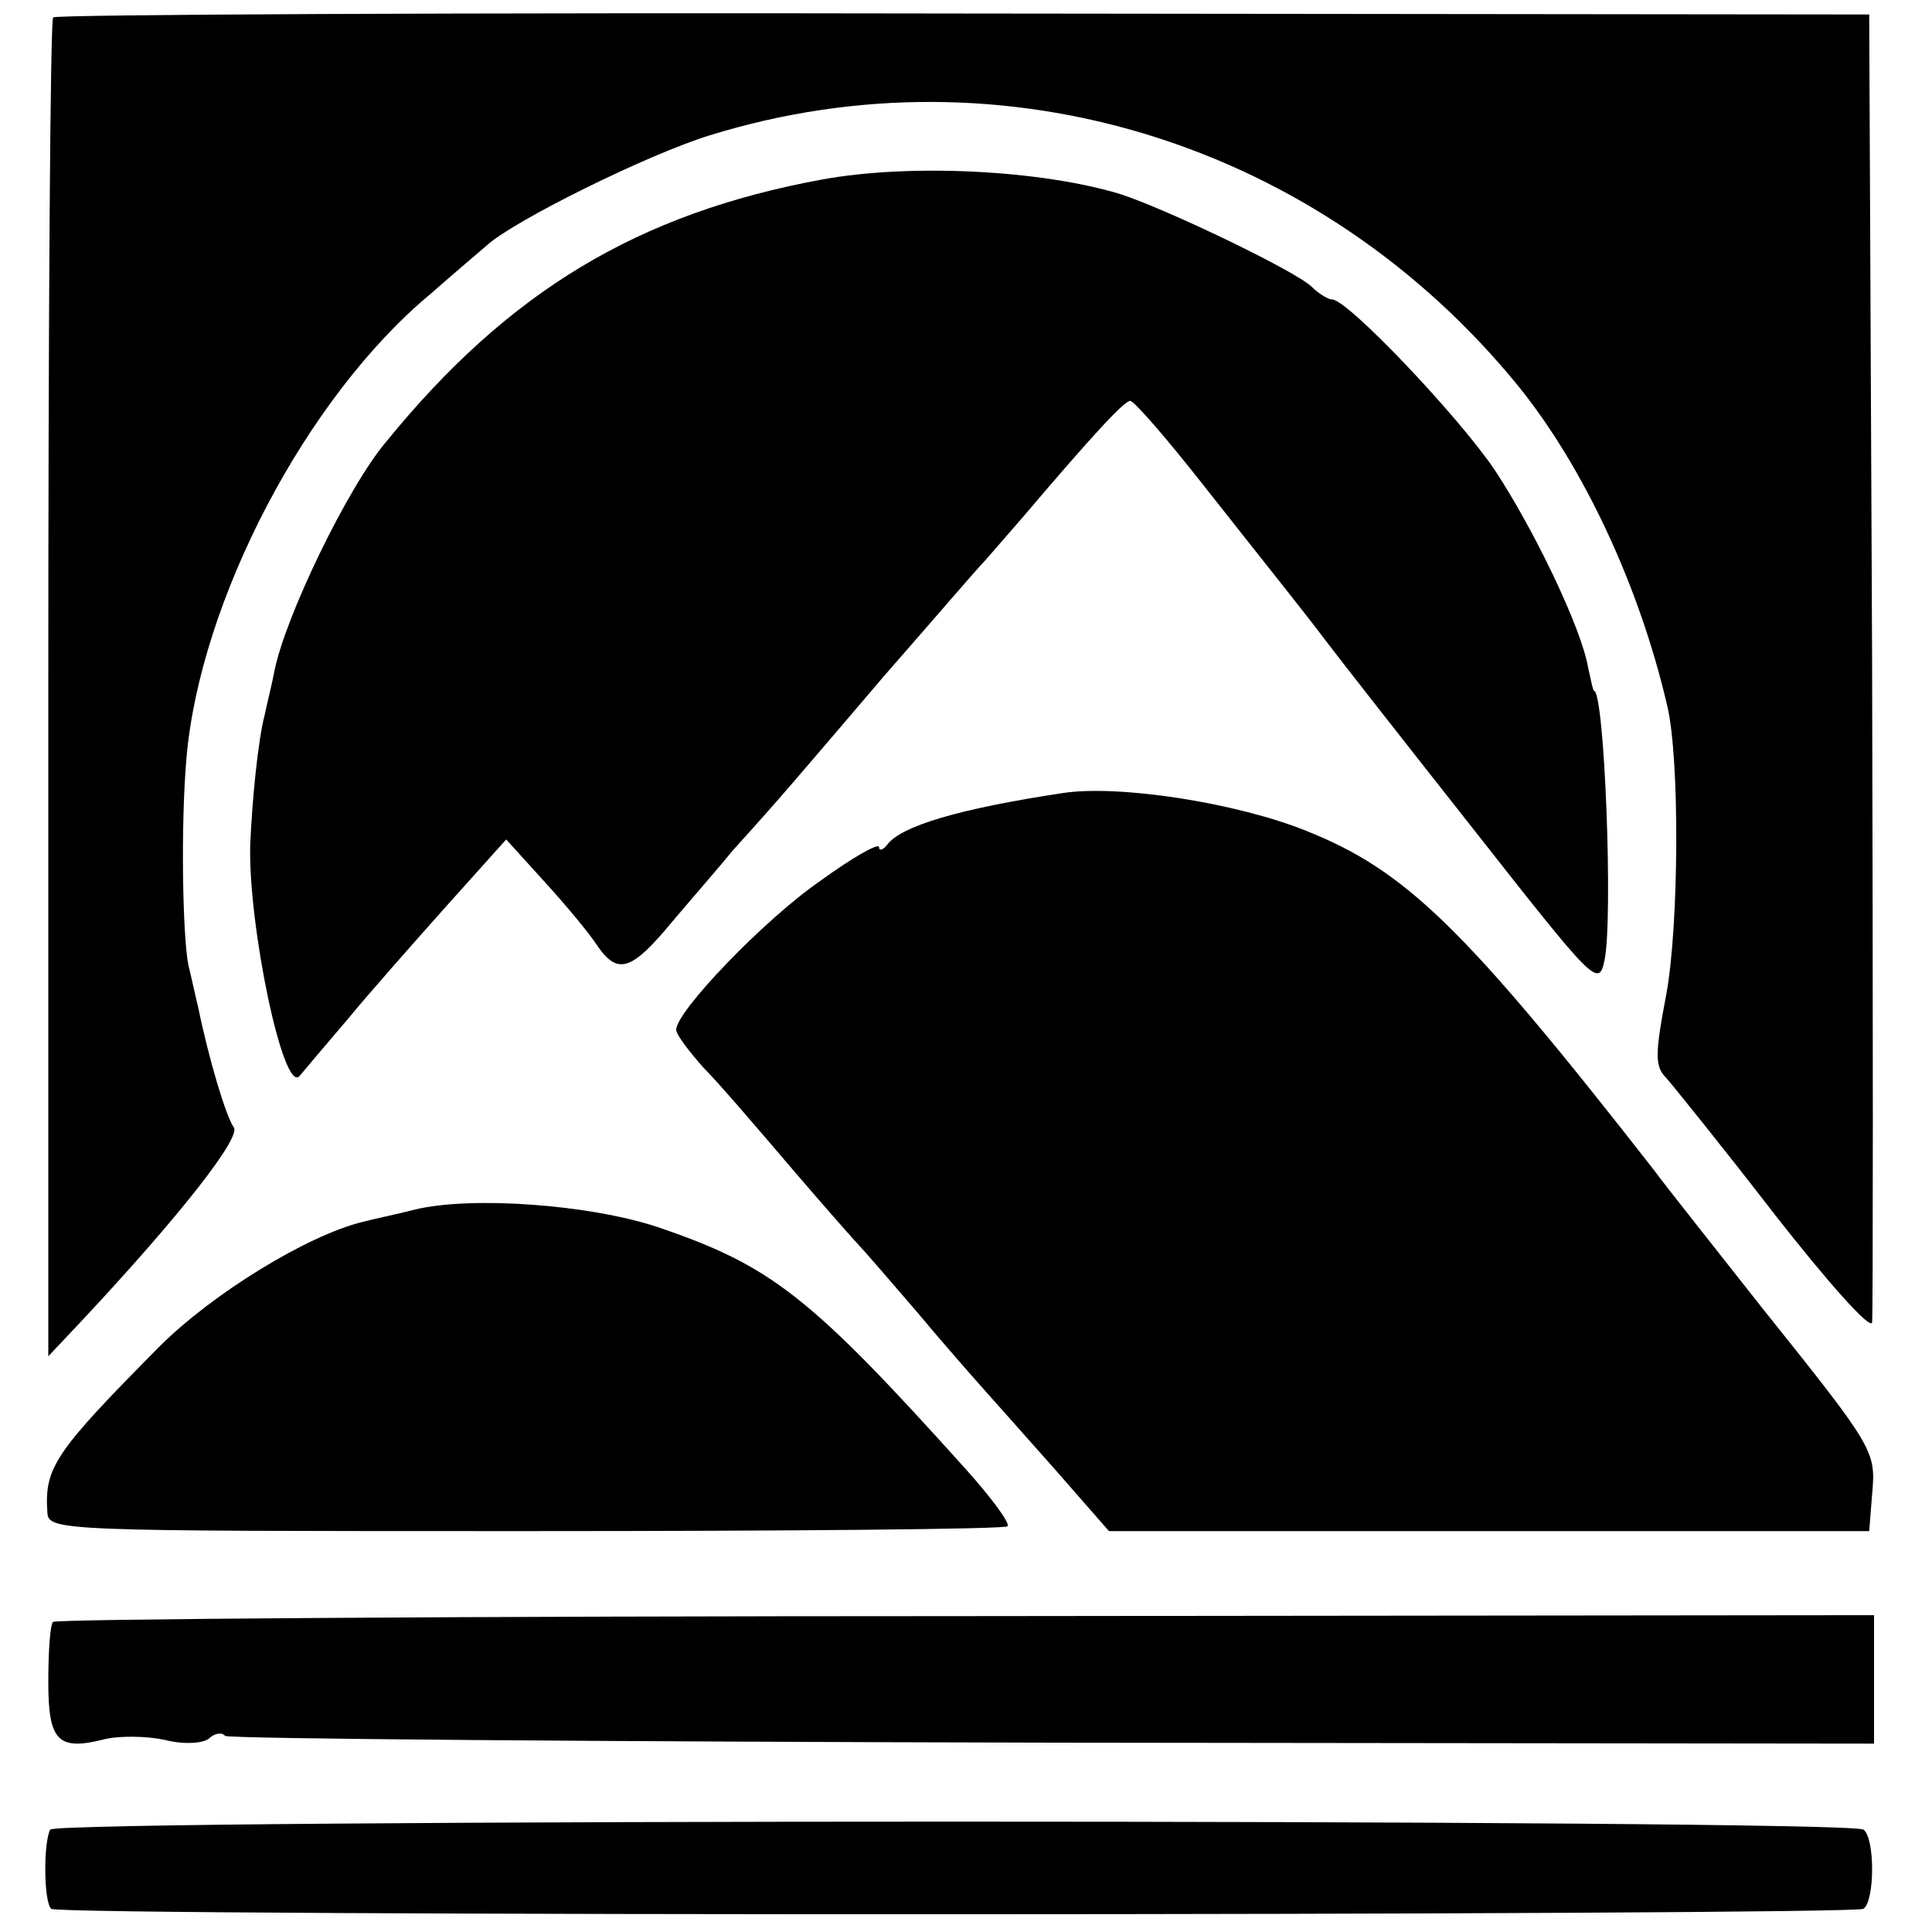
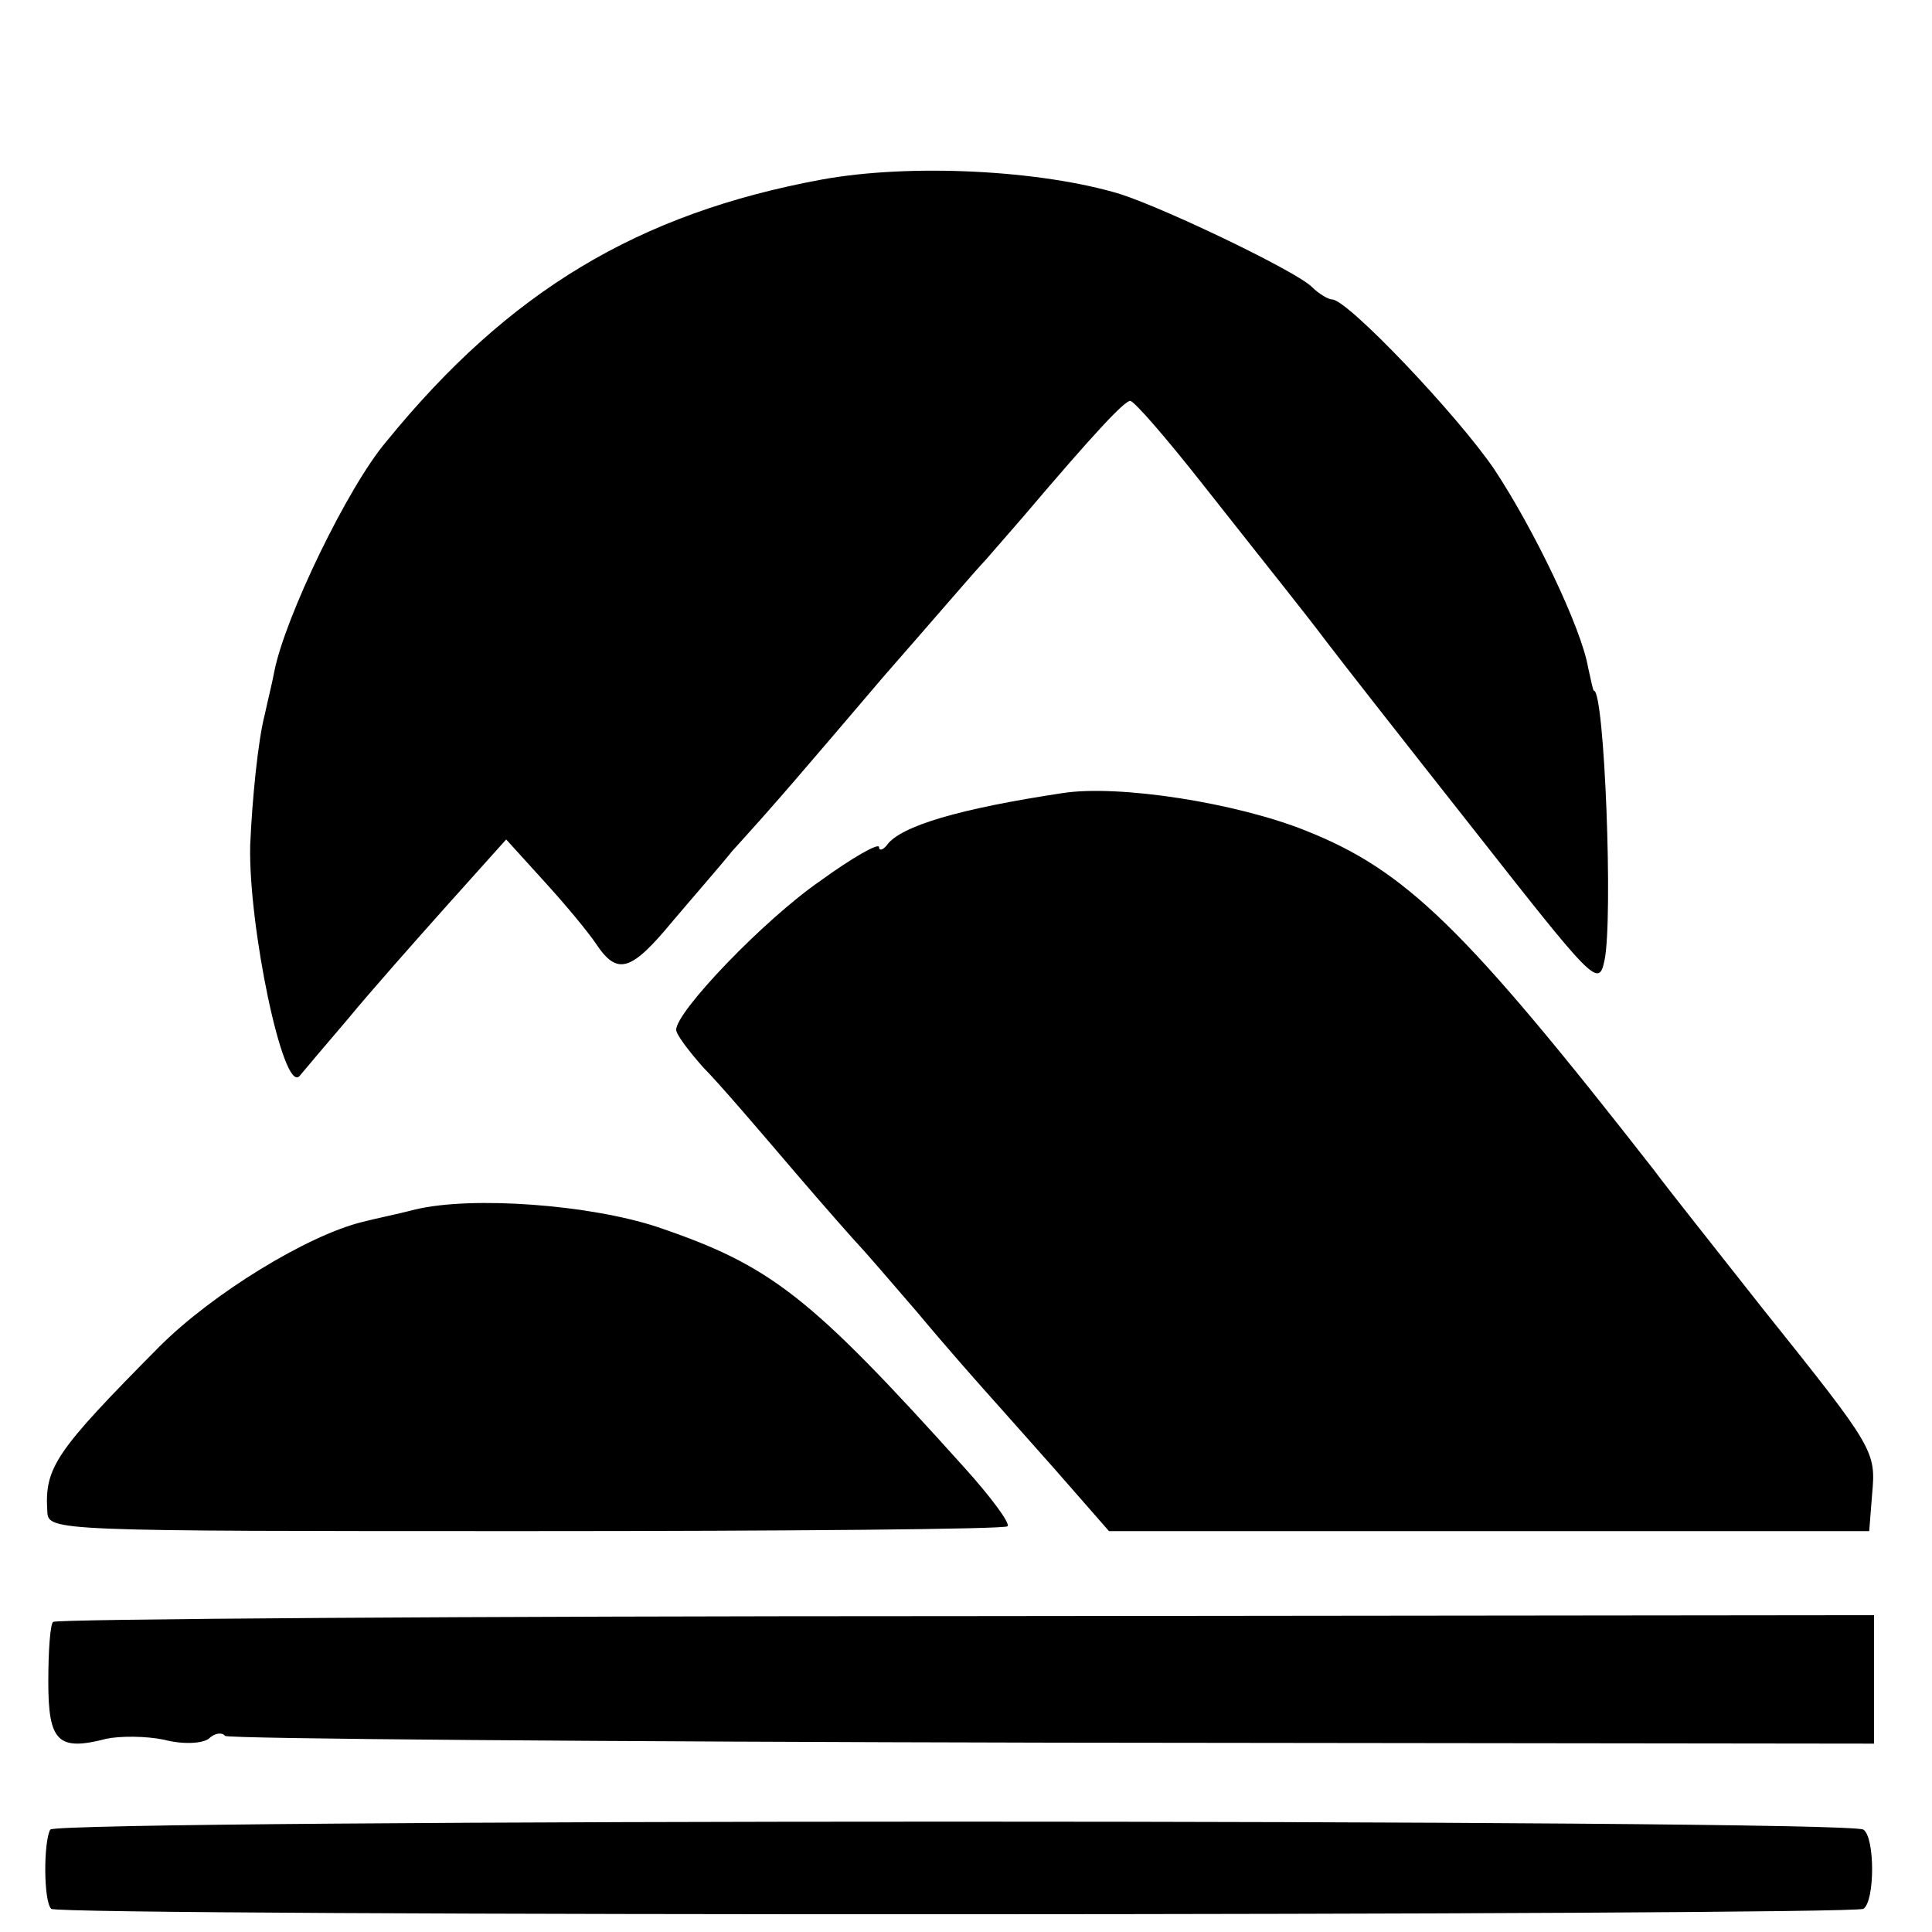
<svg xmlns="http://www.w3.org/2000/svg" height="200pt" preserveAspectRatio="xMidYMid meet" viewBox="0 0 200 200" width="200pt">
  <g transform="matrix(.1 0 0 -.1 0 200)">
-     <path d="m55 1982c-3-3-5-316-5-696v-690l33 35c104 111 167 192 159 202-8 11-26 71-37 125-3 12-7 31-10 43-6 30-8 145-2 214 14 163 124 374 253 481 25 22 51 44 58 50 27 25 166 94 231 114 304 94 632-8 837-260 67-83 125-206 154-331 13-55 12-227-1-298-12-63-12-75 0-87 7-8 58-71 112-141 54-69 99-120 101-112 1 8 1 316 0 684l-3 670-937 1c-516 1-940-1-943-4z" />
    <path d="m850 1814c-189-35-323-115-450-271-40-47-105-182-116-238-2-11-7-31-10-45-7-27-13-88-15-135-2-83 34-257 51-239 4 5 27 32 50 59 23 28 70 81 103 118l61 68 39-43c22-24 46-53 54-65 22-33 36-29 79 23 22 26 50 58 62 73 49 54 70 79 157 181 50 57 97 112 105 120 8 9 26 30 40 46 73 86 104 119 110 119 4 0 37-38 74-85s76-96 87-110 30-38 42-54 81-104 152-194c125-159 130-165 136-136 9 43 0 279-11 279-1 0-3 11-6 24-7 41-56 143-97 205-38 56-152 176-168 176-4 0-14 6-21 13-16 16-149 80-198 96-82 25-218 32-310 15z" />
    <path d="m1100 1179c-106-16-168-34-182-54-4-5-8-6-8-2 0 5-28-11-61-35-58-40-149-135-149-154 0-5 13-22 28-39 16-16 57-64 92-105s67-77 70-80 30-34 60-69c30-36 62-72 70-81s41-46 72-81l56-64h394 393l3 38c4 45 3 47-113 192-48 61-99 125-113 144-196 251-257 310-360 351-72 29-194 48-252 39z" />
    <path d="m430 748c-19-5-44-10-55-13-57-14-155-74-210-129-108-109-119-125-116-171 1-20 7-20 495-20 272 0 497 2 499 5 3 3-17 30-44 60-161 179-201 210-319 250-70 23-191 32-250 18z" />
    <path d="m55 321c-3-2-5-30-5-62 0-62 10-72 60-59 14 3 41 3 60-1 19-5 39-4 46 1 6 6 14 7 17 3 4-3 389-6 857-7l850-1v66 67l-940-1c-517 0-943-3-945-6z" />
    <path d="m52 106c-7-13-7-74 1-82 7-8 1864-7 1876 0 12 8 12 74 0 82-18 11-1870 11-1877 0z" />
  </g>
</svg>